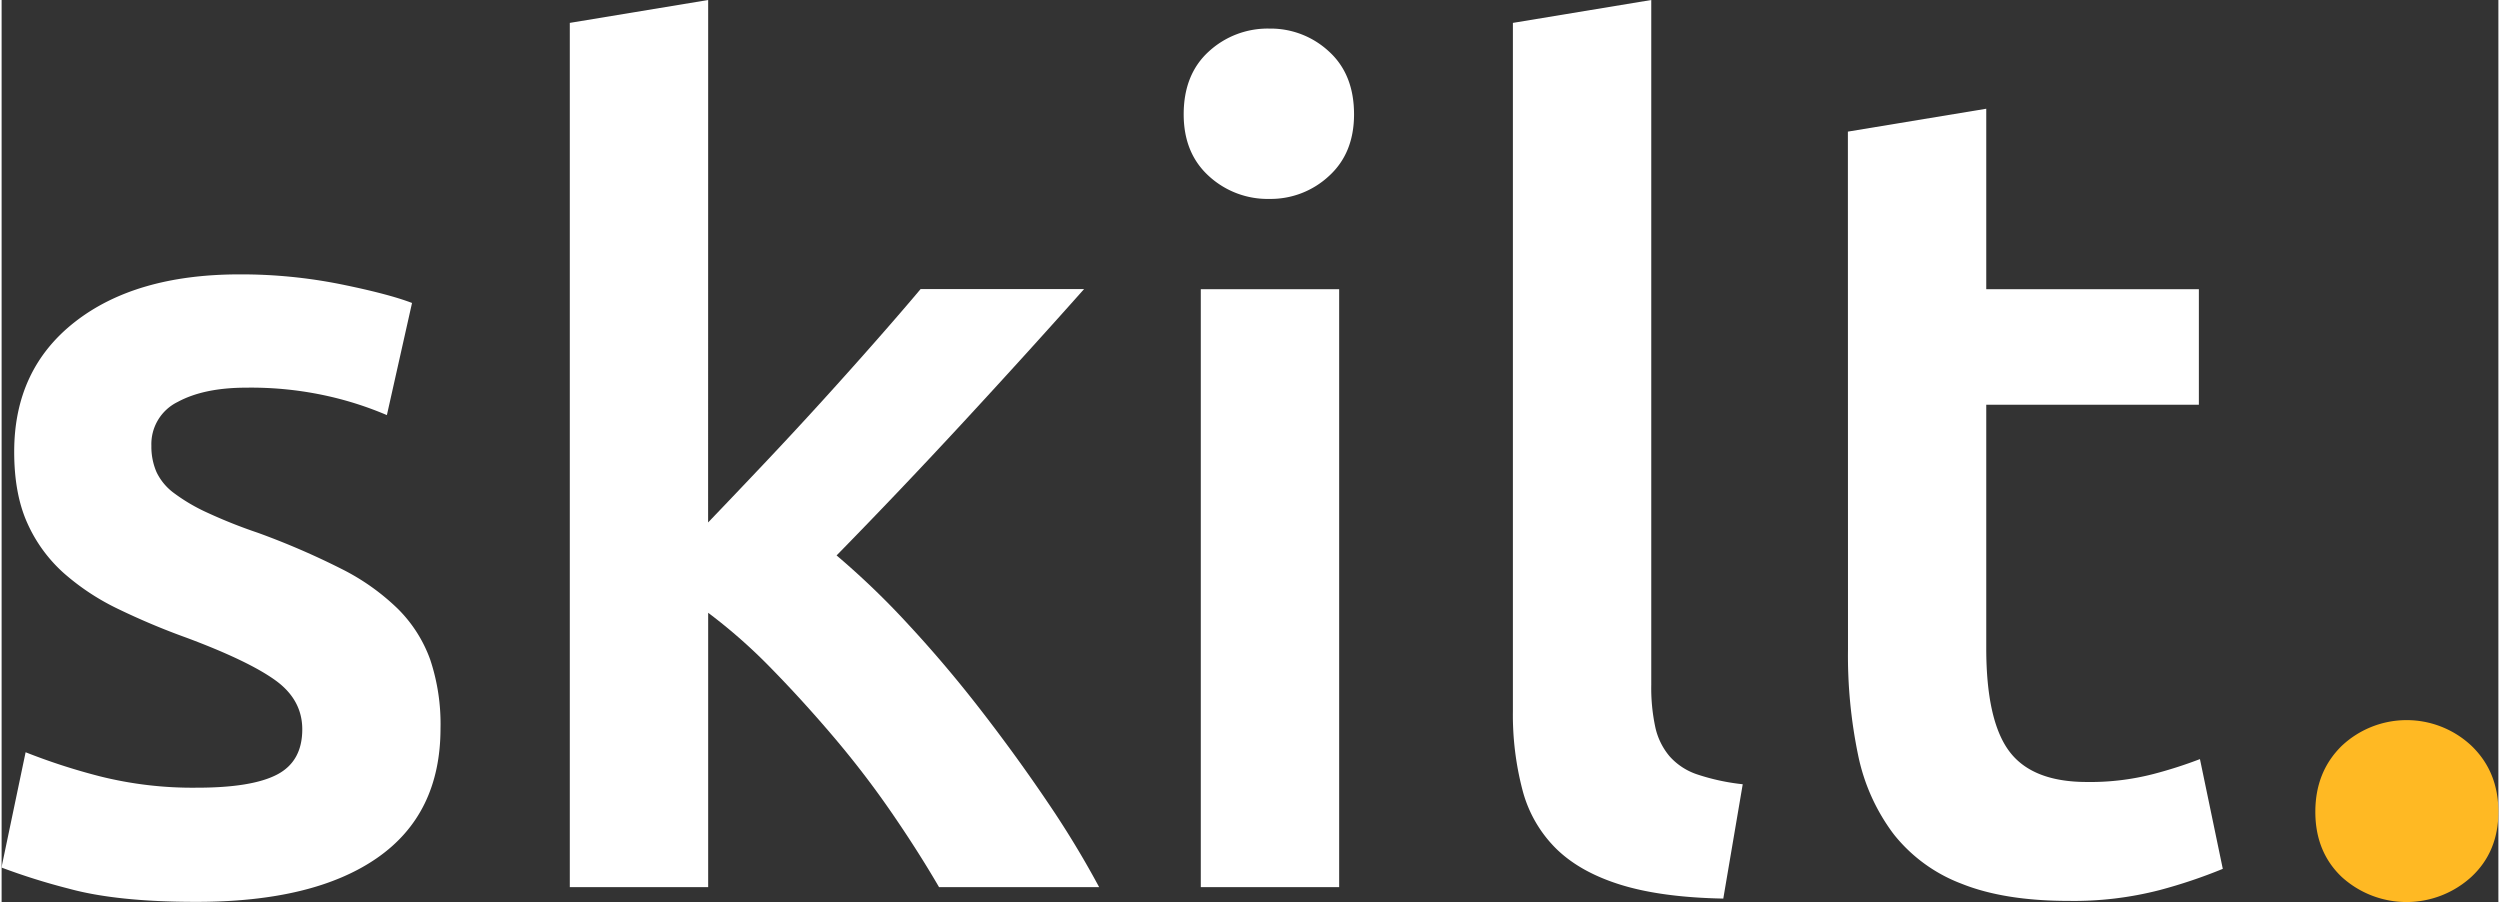
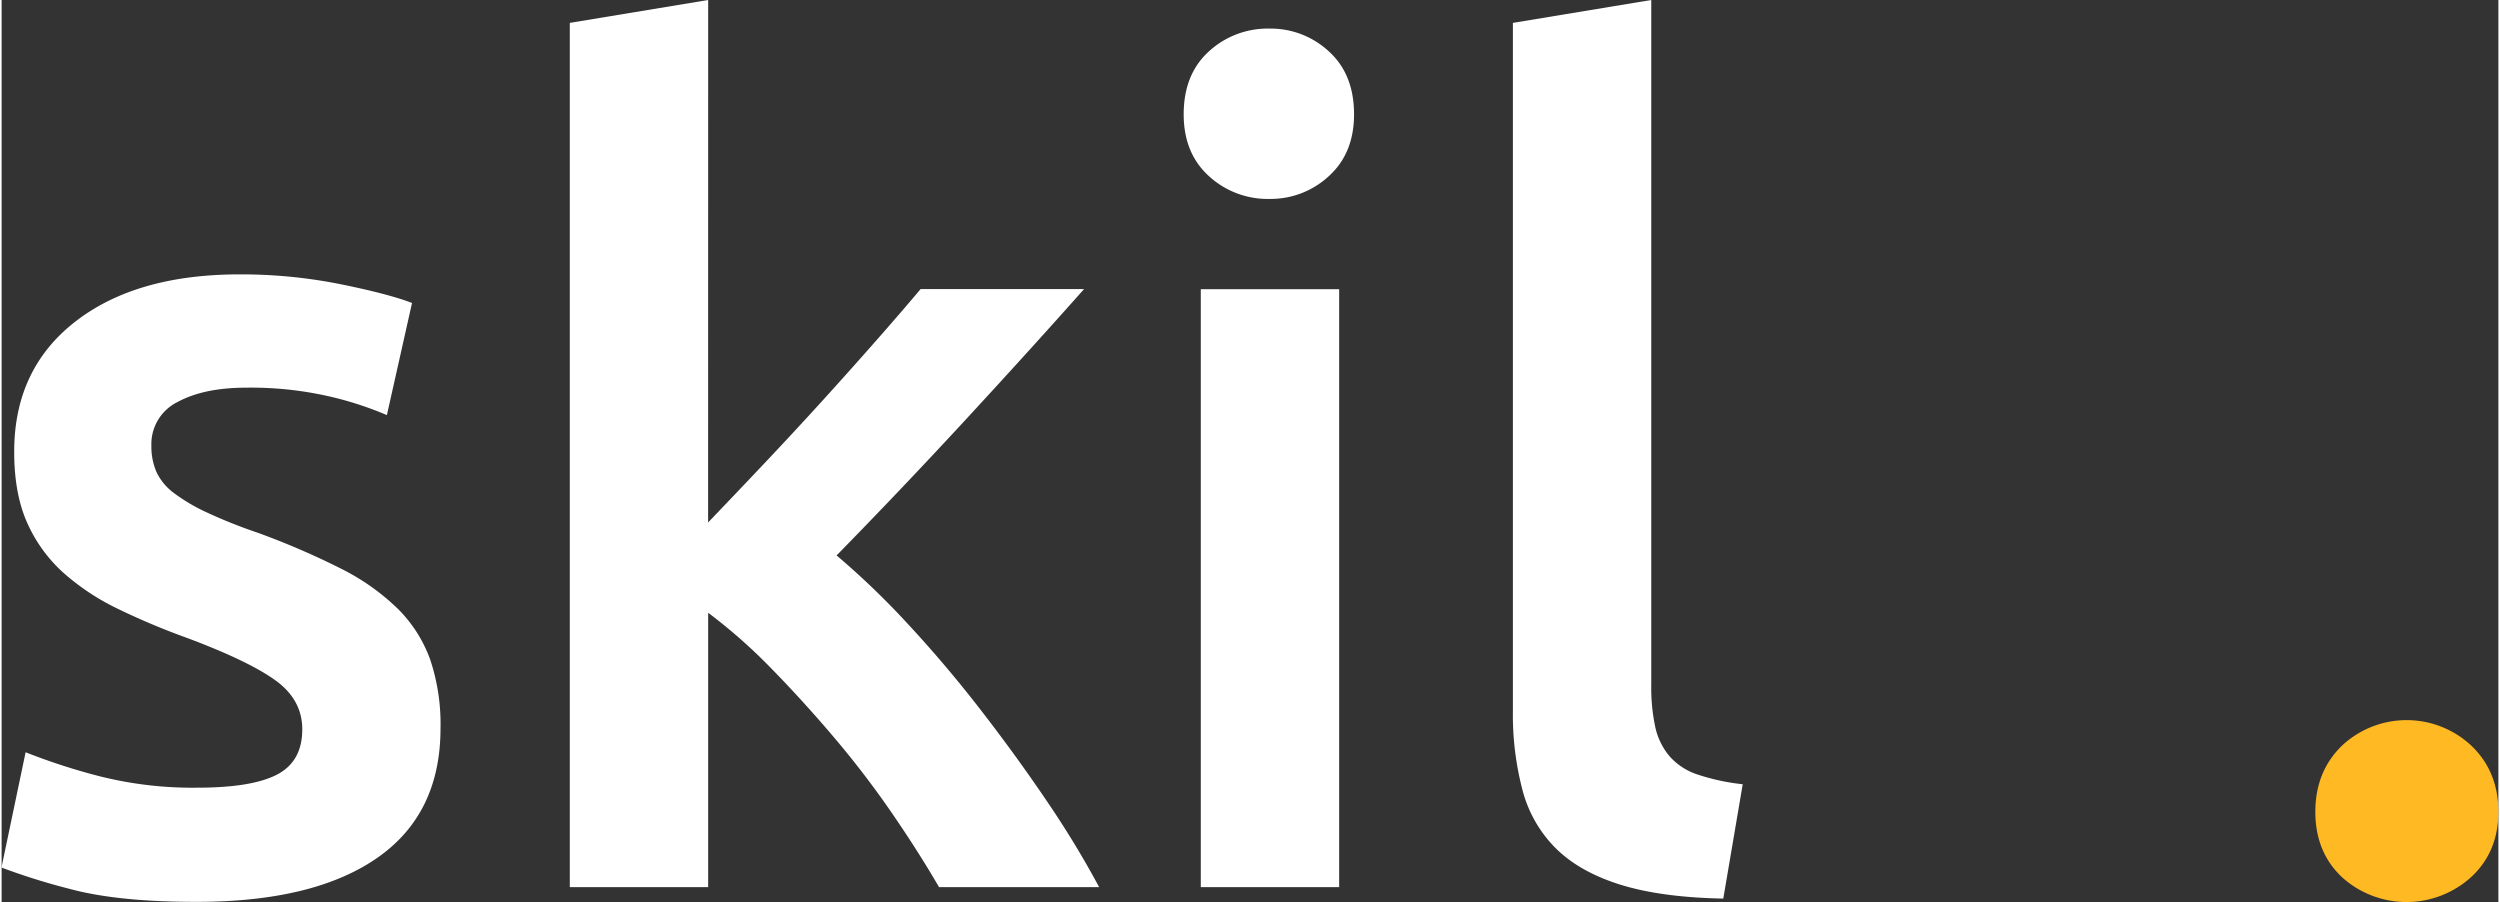
<svg xmlns="http://www.w3.org/2000/svg" fill="#000000" height="267" viewBox="0 0 739.82 267.28" width="740">
  <rect x="0" y="0" width="739.82" height="267.28" fill="#333333" stroke="none" />
  <g data-name="Layer 2">
    <g data-name="Layer 1">
      <path d="M57.93,233.4q16.26,0,23.71-3.9t7.45-13.38q0-8.81-8-14.56T54.88,189a209.91,209.91,0,0,1-20.5-8.63,70.23,70.23,0,0,1-16.09-10.67A43.82,43.82,0,0,1,7.62,155q-3.9-8.64-3.89-21.17,0-24.39,18-38.45T70.46,81.3a149.92,149.92,0,0,1,29.81,2.88q14.24,2.88,21.34,5.59L114.16,123a100.5,100.5,0,0,0-17.28-5.59,104.07,104.07,0,0,0-24.39-2.54q-12.52,0-20.32,4.23a13.9,13.9,0,0,0-7.79,13,18.86,18.86,0,0,0,1.52,7.79,16.61,16.61,0,0,0,5.25,6.27A53.54,53.54,0,0,0,61,151.93a150.29,150.29,0,0,0,14.9,5.93,226.2,226.2,0,0,1,24.73,10.67,66.83,66.83,0,0,1,16.77,11.86A40.56,40.56,0,0,1,127,195.46a60.27,60.27,0,0,1,3.05,20.33q0,25.4-18.8,38.44t-53.69,13q-23.37,0-37.6-3.9a190.49,190.49,0,0,1-20-6.27L7.11,222.9A182.88,182.88,0,0,0,29,230,112.68,112.68,0,0,0,57.93,233.4Z" fill="#ffffff" />
      <path d="M209.34,154.81q7.8-8.13,16.6-17.44t17.28-18.64q8.46-9.32,16.09-18t13-15.08h48.44q-16.89,19-35.65,39.3t-37.69,39.63a236.6,236.6,0,0,1,21.3,20.5q11.14,12,21.63,25.57T310,237.8a281.28,281.28,0,0,1,15.21,25.07H277.77q-6.09-10.49-14-22t-17.11-22.36Q237.46,207.66,228,198a160.62,160.62,0,0,0-18.64-16.43v81.3h-41V6.78l41-6.78Z" fill="#ffffff" />
      <path d="M400.74,33.87q0,11.54-7.45,18.3a25.33,25.33,0,0,1-17.62,6.77,25.71,25.71,0,0,1-17.95-6.77q-7.46-6.78-7.46-18.3,0-11.85,7.46-18.63a25.76,25.76,0,0,1,17.95-6.77,25.37,25.37,0,0,1,17.62,6.77Q400.73,22,400.74,33.87Zm-4.41,229h-41V85.7h41Z" fill="#ffffff" />
-       <path d="M510.15,266.26q-18.28-.35-30.32-4.07t-19.14-10.66a37.83,37.83,0,0,1-10-17.28,87.88,87.88,0,0,1-2.88-23.55V6.78l41-6.78V202.91A55.66,55.66,0,0,0,490,215.45a20,20,0,0,0,4.23,8.64,18.91,18.91,0,0,0,8.3,5.41,63.89,63.89,0,0,0,13.38,2.88Z" fill="#ffffff" />
-       <path d="M547.07,39l41-6.78V85.7h63v34.22h-63v72.15q0,21.35,6.78,30.49t23,9.15a74.67,74.67,0,0,0,19.82-2.38,130.29,130.29,0,0,0,13.72-4.4l6.77,32.52a152.89,152.89,0,0,1-18.63,6.27,101.55,101.55,0,0,1-27.1,3.22q-19,0-31.67-5.08a46.72,46.72,0,0,1-20.16-14.74,58.33,58.33,0,0,1-10.5-23.37,145.4,145.4,0,0,1-3-31.34Z" fill="#ffffff" />
+       <path d="M510.15,266.26q-18.28-.35-30.32-4.07t-19.14-10.66a37.83,37.83,0,0,1-10-17.28,87.88,87.88,0,0,1-2.88-23.55V6.78l41-6.78V202.91A55.66,55.66,0,0,0,490,215.45a20,20,0,0,0,4.23,8.64,18.91,18.91,0,0,0,8.3,5.41,63.89,63.89,0,0,0,13.38,2.88" fill="#ffffff" />
      <path d="M739.82,240.52q0,11.85-8,19.3a28.5,28.5,0,0,1-38.45,0q-7.8-7.44-7.79-19.3T693.41,221a28.06,28.06,0,0,1,38.45,0Q739.81,228.66,739.82,240.52Z" fill="#ffb923" />
    </g>
  </g>
</svg>